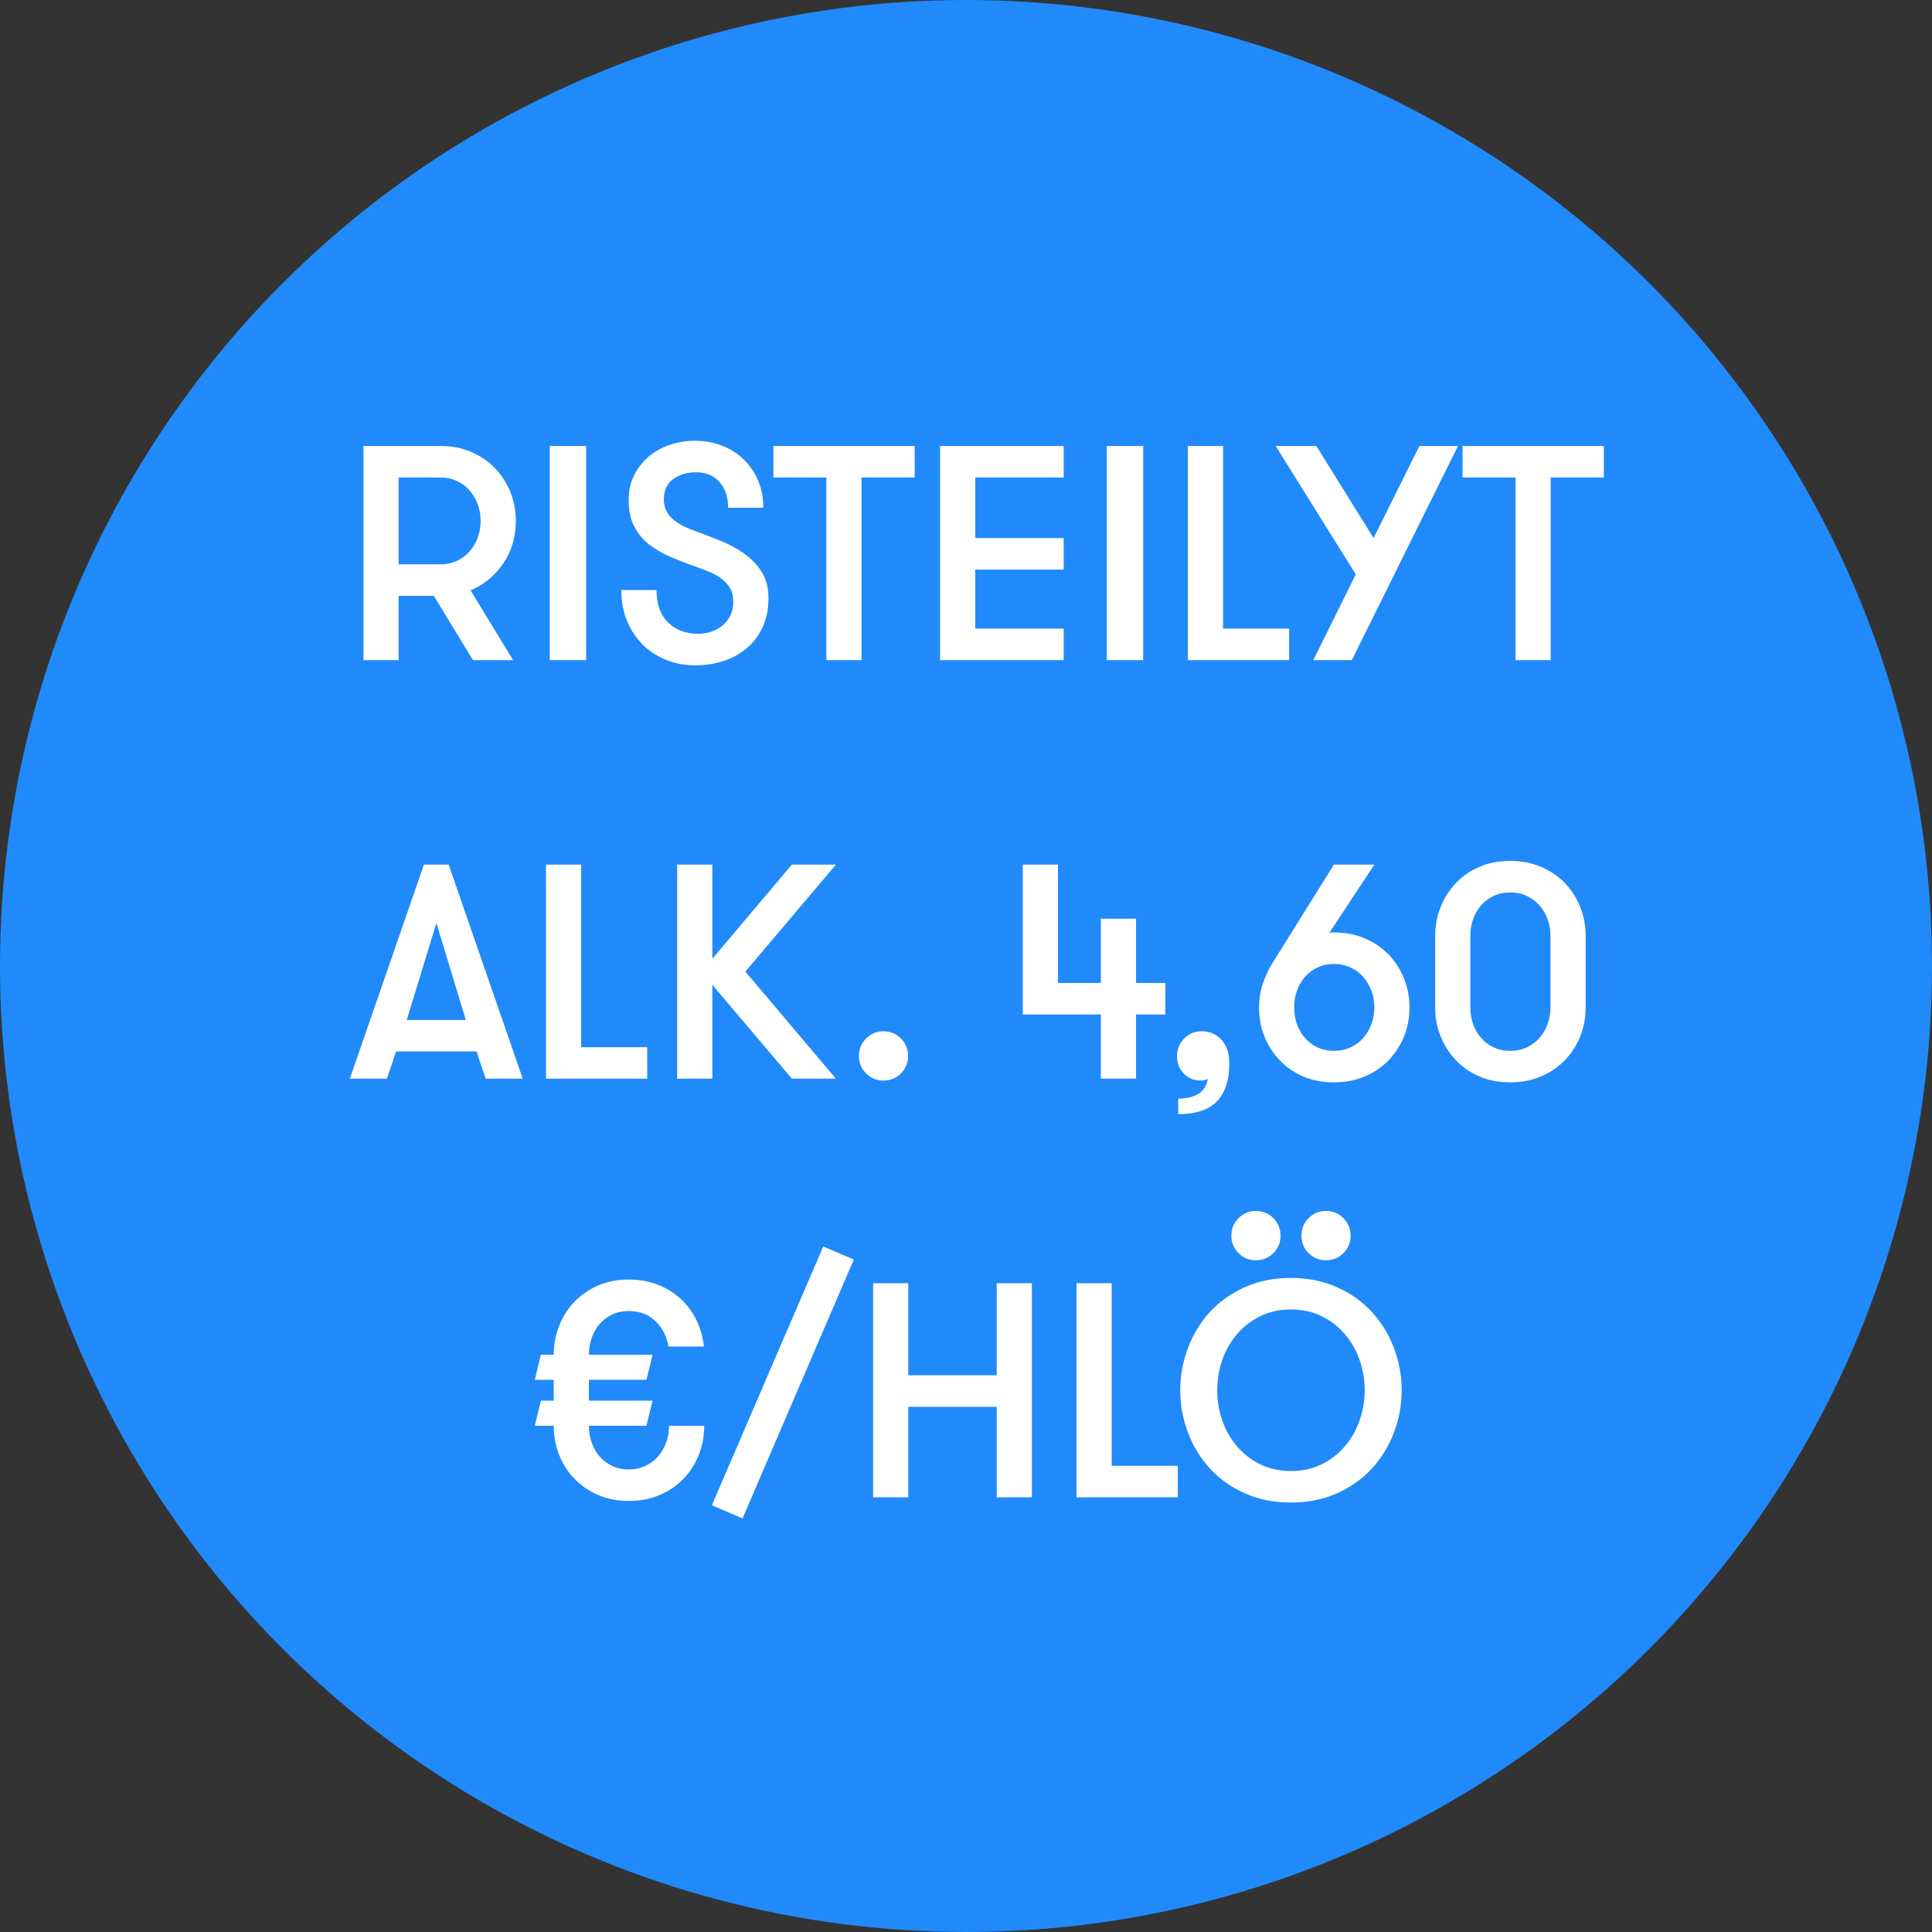
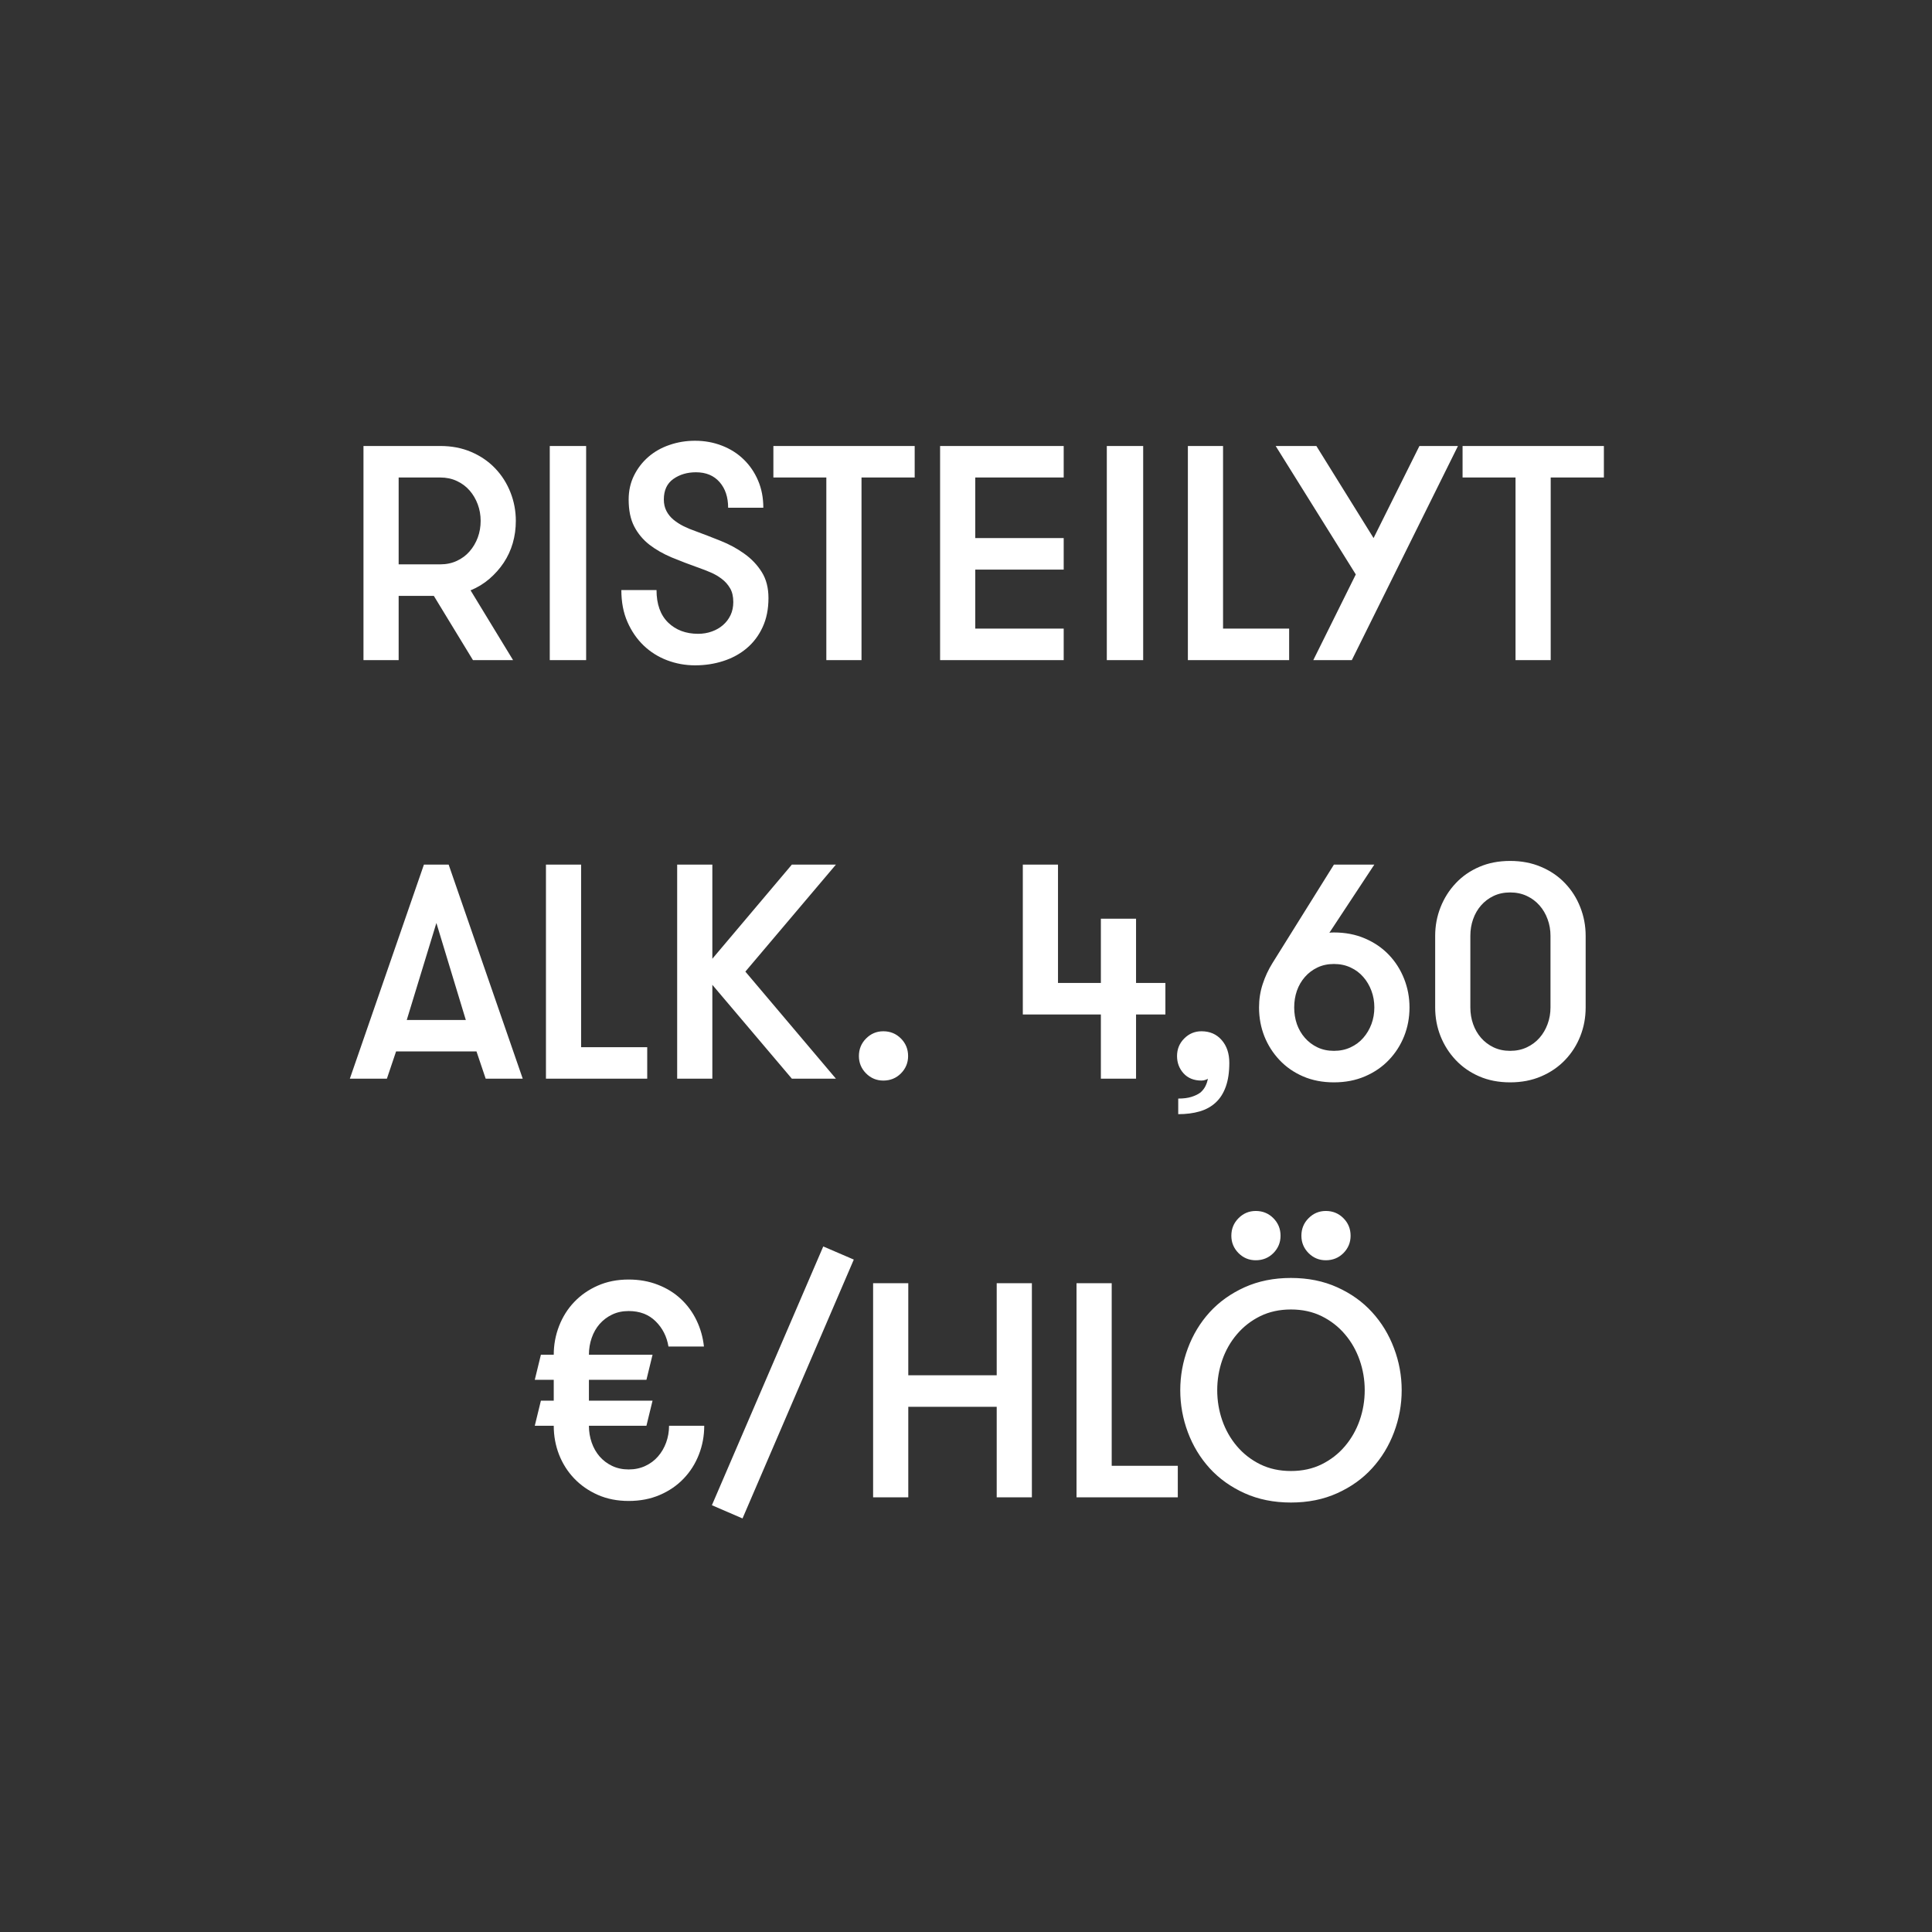
<svg xmlns="http://www.w3.org/2000/svg" viewBox="0 0 120 120" width="120" height="120" fill="none" customFrame="#000000">
  <rect x="0" y="0" width="120" height="120" fill="#333333" stroke="none" />
  <g id="Group 15">
-     <circle id="Oval 3" cx="60" cy="60" r="60" fill="rgb(32,138,250)" />
    <path id="" d="M22.576 27.701L27.345 27.701Q28.407 27.701 29.27 28.072Q30.137 28.443 30.754 29.088Q31.371 29.733 31.705 30.581Q32.039 31.426 32.039 32.353Q32.039 33.077 31.849 33.736Q31.659 34.39 31.287 34.951Q30.916 35.508 30.392 35.958Q29.873 36.403 29.228 36.667L31.867 41L29.376 41L26.946 37.011L24.761 37.011L24.761 41L22.576 41L22.576 27.701ZM27.345 35.053Q27.915 35.053 28.379 34.835Q28.848 34.617 29.168 34.246Q29.492 33.875 29.673 33.393Q29.854 32.906 29.854 32.353Q29.854 31.806 29.673 31.324Q29.492 30.837 29.168 30.466Q28.848 30.095 28.379 29.877Q27.915 29.658 27.345 29.658L24.761 29.658L24.761 35.053L27.345 35.053ZM34.147 27.701L36.406 27.701L36.406 41L34.147 41L34.147 27.701ZM40.778 36.649Q40.778 37.962 41.497 38.667Q42.22 39.367 43.361 39.367Q43.816 39.367 44.215 39.223Q44.614 39.08 44.906 38.825Q45.203 38.569 45.375 38.208Q45.546 37.846 45.546 37.391Q45.546 36.876 45.347 36.538Q45.147 36.194 44.832 35.958Q44.521 35.717 44.15 35.559Q43.779 35.397 43.44 35.281Q42.526 34.956 41.729 34.627Q40.931 34.292 40.332 33.829Q39.734 33.36 39.391 32.697Q39.047 32.033 39.047 31.027Q39.047 30.206 39.381 29.533Q39.715 28.861 40.272 28.378Q40.833 27.891 41.585 27.636Q42.336 27.376 43.171 27.376Q44.066 27.376 44.846 27.682Q45.625 27.984 46.191 28.536Q46.762 29.088 47.086 29.849Q47.411 30.605 47.411 31.537L45.226 31.537Q45.226 30.549 44.693 29.941Q44.159 29.334 43.227 29.334Q42.41 29.334 41.821 29.751Q41.232 30.169 41.232 31.027Q41.232 31.426 41.395 31.741Q41.557 32.052 41.831 32.279Q42.109 32.507 42.448 32.678Q42.791 32.85 43.171 32.98Q43.95 33.267 44.758 33.592Q45.565 33.912 46.228 34.39Q46.896 34.863 47.314 35.531Q47.731 36.194 47.731 37.145Q47.731 38.17 47.369 38.95Q47.012 39.729 46.381 40.263Q45.755 40.791 44.929 41.056Q44.104 41.325 43.171 41.325Q42.262 41.325 41.432 41.009Q40.606 40.694 39.98 40.096Q39.354 39.497 38.973 38.634Q38.593 37.772 38.593 36.649L40.778 36.649ZM51.325 29.658L48.036 29.658L48.036 27.701L56.813 27.701L56.813 29.658L53.51 29.658L53.51 41L51.325 41L51.325 29.658ZM60.576 29.658L60.576 33.42L66.068 33.42L66.068 35.378L60.576 35.378L60.576 39.042L66.068 39.042L66.068 41L58.391 41L58.391 27.701L66.068 27.701L66.068 29.658L60.576 29.658ZM68.746 27.701L71.005 27.701L71.005 41L68.746 41L68.746 27.701ZM80.071 39.042L80.071 41L73.781 41L73.781 27.701L75.966 27.701L75.966 39.042L80.071 39.042ZM83.965 41L81.572 41L84.211 35.679L79.234 27.701L81.762 27.701L85.315 33.42L88.163 27.701L90.557 27.701L83.965 41ZM94.132 29.658L90.843 29.658L90.843 27.701L99.62 27.701L99.62 29.658L96.317 29.658L96.317 41L94.132 41L94.132 29.658ZM30.167 67L29.596 65.307L24.601 65.307L24.03 67L21.729 67L26.331 53.701L27.866 53.701L32.468 67L30.167 67ZM27.105 57.328L25.264 63.354L28.933 63.354L27.105 57.328ZM40.2 65.043L40.2 67L33.91 67L33.91 53.701L36.094 53.701L36.094 65.043L40.2 65.043ZM44.245 61.169L44.245 67L42.06 67L42.06 53.701L44.245 53.701L44.245 59.55L49.185 53.701L51.922 53.701L46.296 60.348L51.922 67L49.185 67L44.245 61.169ZM53.348 65.594Q53.348 64.95 53.793 64.504Q54.238 64.054 54.864 64.054Q55.514 64.054 55.959 64.504Q56.404 64.95 56.404 65.594Q56.404 66.221 55.959 66.671Q55.514 67.116 54.864 67.116Q54.238 67.116 53.793 66.671Q53.348 66.221 53.348 65.594ZM68.377 63.011L63.529 63.011L63.529 53.701L65.714 53.701L65.714 61.053L68.377 61.053L68.377 57.064L70.562 57.064L70.562 61.053L72.385 61.053L72.385 63.011L70.562 63.011L70.562 67L68.377 67L68.377 63.011ZM73.108 65.594Q73.108 64.95 73.553 64.504Q73.998 64.054 74.624 64.054Q75.404 64.054 75.877 64.597Q76.355 65.14 76.355 66.012Q76.355 66.884 76.137 67.492Q75.919 68.104 75.51 68.48Q75.102 68.86 74.513 69.032Q73.924 69.203 73.182 69.203L73.182 68.234Q73.678 68.234 74.007 68.127Q74.341 68.025 74.569 67.853Q74.778 67.663 74.88 67.445Q74.986 67.227 75.023 67Q74.986 67.037 74.87 67.074Q74.759 67.116 74.624 67.116Q73.924 67.116 73.516 66.671Q73.108 66.221 73.108 65.594ZM82.853 67.227Q81.791 67.227 80.933 66.856Q80.079 66.485 79.472 65.84Q78.864 65.196 78.53 64.361Q78.201 63.521 78.201 62.575Q78.201 61.814 78.428 61.123Q78.655 60.427 79.035 59.819L82.853 53.701L85.363 53.701L82.57 57.936Q82.663 57.917 82.853 57.917Q83.915 57.917 84.778 58.289Q85.646 58.66 86.263 59.304Q86.879 59.949 87.213 60.798Q87.547 61.642 87.547 62.575Q87.547 63.521 87.213 64.361Q86.879 65.196 86.263 65.84Q85.646 66.485 84.778 66.856Q83.915 67.227 82.853 67.227ZM82.853 65.27Q83.424 65.27 83.888 65.052Q84.356 64.834 84.676 64.463Q85.001 64.092 85.182 63.609Q85.363 63.122 85.363 62.575Q85.363 62.023 85.182 61.54Q85.001 61.053 84.676 60.682Q84.356 60.311 83.888 60.093Q83.424 59.875 82.853 59.875Q82.283 59.875 81.828 60.093Q81.373 60.311 81.049 60.682Q80.724 61.053 80.552 61.54Q80.385 62.023 80.385 62.575Q80.385 63.122 80.552 63.609Q80.724 64.092 81.049 64.463Q81.373 64.834 81.828 65.052Q82.283 65.27 82.853 65.27ZM89.141 58.126Q89.141 57.194 89.475 56.35Q89.809 55.505 90.417 54.861Q91.025 54.211 91.878 53.845Q92.732 53.474 93.799 53.474Q94.861 53.474 95.724 53.845Q96.591 54.211 97.208 54.861Q97.825 55.505 98.154 56.35Q98.488 57.194 98.488 58.126L98.488 62.575Q98.488 63.521 98.154 64.361Q97.825 65.196 97.208 65.84Q96.591 66.485 95.724 66.856Q94.861 67.227 93.799 67.227Q92.732 67.227 91.878 66.856Q91.025 66.485 90.417 65.84Q89.809 65.196 89.475 64.361Q89.141 63.521 89.141 62.575L89.141 58.126ZM96.304 58.126Q96.304 57.574 96.123 57.092Q95.946 56.605 95.622 56.238Q95.297 55.867 94.833 55.649Q94.369 55.431 93.799 55.431Q93.228 55.431 92.769 55.649Q92.314 55.867 91.99 56.238Q91.669 56.605 91.498 57.092Q91.326 57.574 91.326 58.126L91.326 62.575Q91.326 63.122 91.498 63.609Q91.669 64.092 91.99 64.463Q92.314 64.834 92.769 65.052Q93.228 65.27 93.799 65.27Q94.369 65.27 94.833 65.052Q95.297 64.834 95.622 64.463Q95.946 64.092 96.123 63.609Q96.304 63.122 96.304 62.575L96.304 58.126ZM43.741 88.556Q43.741 89.502 43.407 90.351Q43.078 91.196 42.461 91.84Q41.844 92.485 40.977 92.856Q40.114 93.227 39.047 93.227Q37.985 93.227 37.126 92.847Q36.273 92.467 35.665 91.831Q35.058 91.196 34.724 90.351Q34.394 89.502 34.394 88.556L33.216 88.556L33.596 86.998L34.394 86.998L34.394 85.703L33.216 85.703L33.596 84.145L34.394 84.145Q34.394 83.217 34.724 82.364Q35.058 81.505 35.665 80.87Q36.273 80.23 37.126 79.854Q37.985 79.474 39.047 79.474Q40.035 79.474 40.861 79.798Q41.691 80.118 42.298 80.689Q42.906 81.26 43.268 82.02Q43.63 82.776 43.723 83.635L41.519 83.635Q41.366 82.702 40.721 82.067Q40.077 81.431 39.047 81.431Q38.481 81.431 38.022 81.649Q37.567 81.867 37.242 82.238Q36.922 82.605 36.751 83.101Q36.579 83.593 36.579 84.145L40.531 84.145L40.151 85.703L36.579 85.703L36.579 86.998L40.531 86.998L40.151 88.556L36.579 88.556Q36.579 89.103 36.751 89.6Q36.922 90.092 37.242 90.463Q37.567 90.834 38.022 91.052Q38.481 91.27 39.047 91.27Q39.617 91.27 40.081 91.052Q40.55 90.834 40.87 90.463Q41.194 90.092 41.375 89.6Q41.556 89.103 41.556 88.556L43.741 88.556ZM51.134 77.419L53.031 78.235L46.119 94.313L44.217 93.492L51.134 77.419ZM61.907 87.378L56.415 87.378L56.415 93L54.23 93L54.23 79.701L56.415 79.701L56.415 85.42L61.907 85.42L61.907 79.701L64.092 79.701L64.092 93L61.907 93L61.907 87.378ZM73.155 91.043L73.155 93L66.865 93L66.865 79.701L69.05 79.701L69.05 91.043L73.155 91.043ZM80.182 93.325Q78.586 93.325 77.302 92.745Q76.021 92.165 75.135 91.196Q74.254 90.226 73.781 88.964Q73.308 87.698 73.308 86.348Q73.308 85.003 73.781 83.741Q74.254 82.475 75.135 81.505Q76.021 80.536 77.302 79.956Q78.586 79.376 80.182 79.376Q81.778 79.376 83.058 79.956Q84.343 80.536 85.224 81.505Q86.11 82.475 86.584 83.741Q87.061 85.003 87.061 86.348Q87.061 87.698 86.584 88.964Q86.11 90.226 85.224 91.196Q84.343 92.165 83.058 92.745Q81.778 93.325 80.182 93.325ZM76.481 76.755Q76.481 76.111 76.926 75.665Q77.371 75.215 77.997 75.215Q78.647 75.215 79.092 75.665Q79.537 76.111 79.537 76.755Q79.537 77.382 79.092 77.832Q78.647 78.277 77.997 78.277Q77.371 78.277 76.926 77.832Q76.481 77.382 76.481 76.755ZM80.832 76.755Q80.832 76.111 81.277 75.665Q81.722 75.215 82.348 75.215Q82.998 75.215 83.443 75.665Q83.888 76.111 83.888 76.755Q83.888 77.382 83.443 77.832Q82.998 78.277 82.348 78.277Q81.722 78.277 81.277 77.832Q80.832 77.382 80.832 76.755ZM75.604 86.348Q75.604 87.318 75.915 88.222Q76.23 89.122 76.828 89.827Q77.427 90.532 78.271 90.95Q79.12 91.367 80.182 91.367Q81.249 91.367 82.093 90.95Q82.938 90.532 83.536 89.827Q84.134 89.122 84.45 88.222Q84.765 87.318 84.765 86.348Q84.765 85.383 84.45 84.479Q84.134 83.574 83.536 82.874Q82.938 82.169 82.093 81.751Q81.249 81.334 80.182 81.334Q79.12 81.334 78.271 81.751Q77.427 82.169 76.828 82.874Q76.23 83.574 75.915 84.479Q75.604 85.383 75.604 86.348Z" fill="rgb(255,255,255)" fill-rule="nonzero" />
  </g>
</svg>